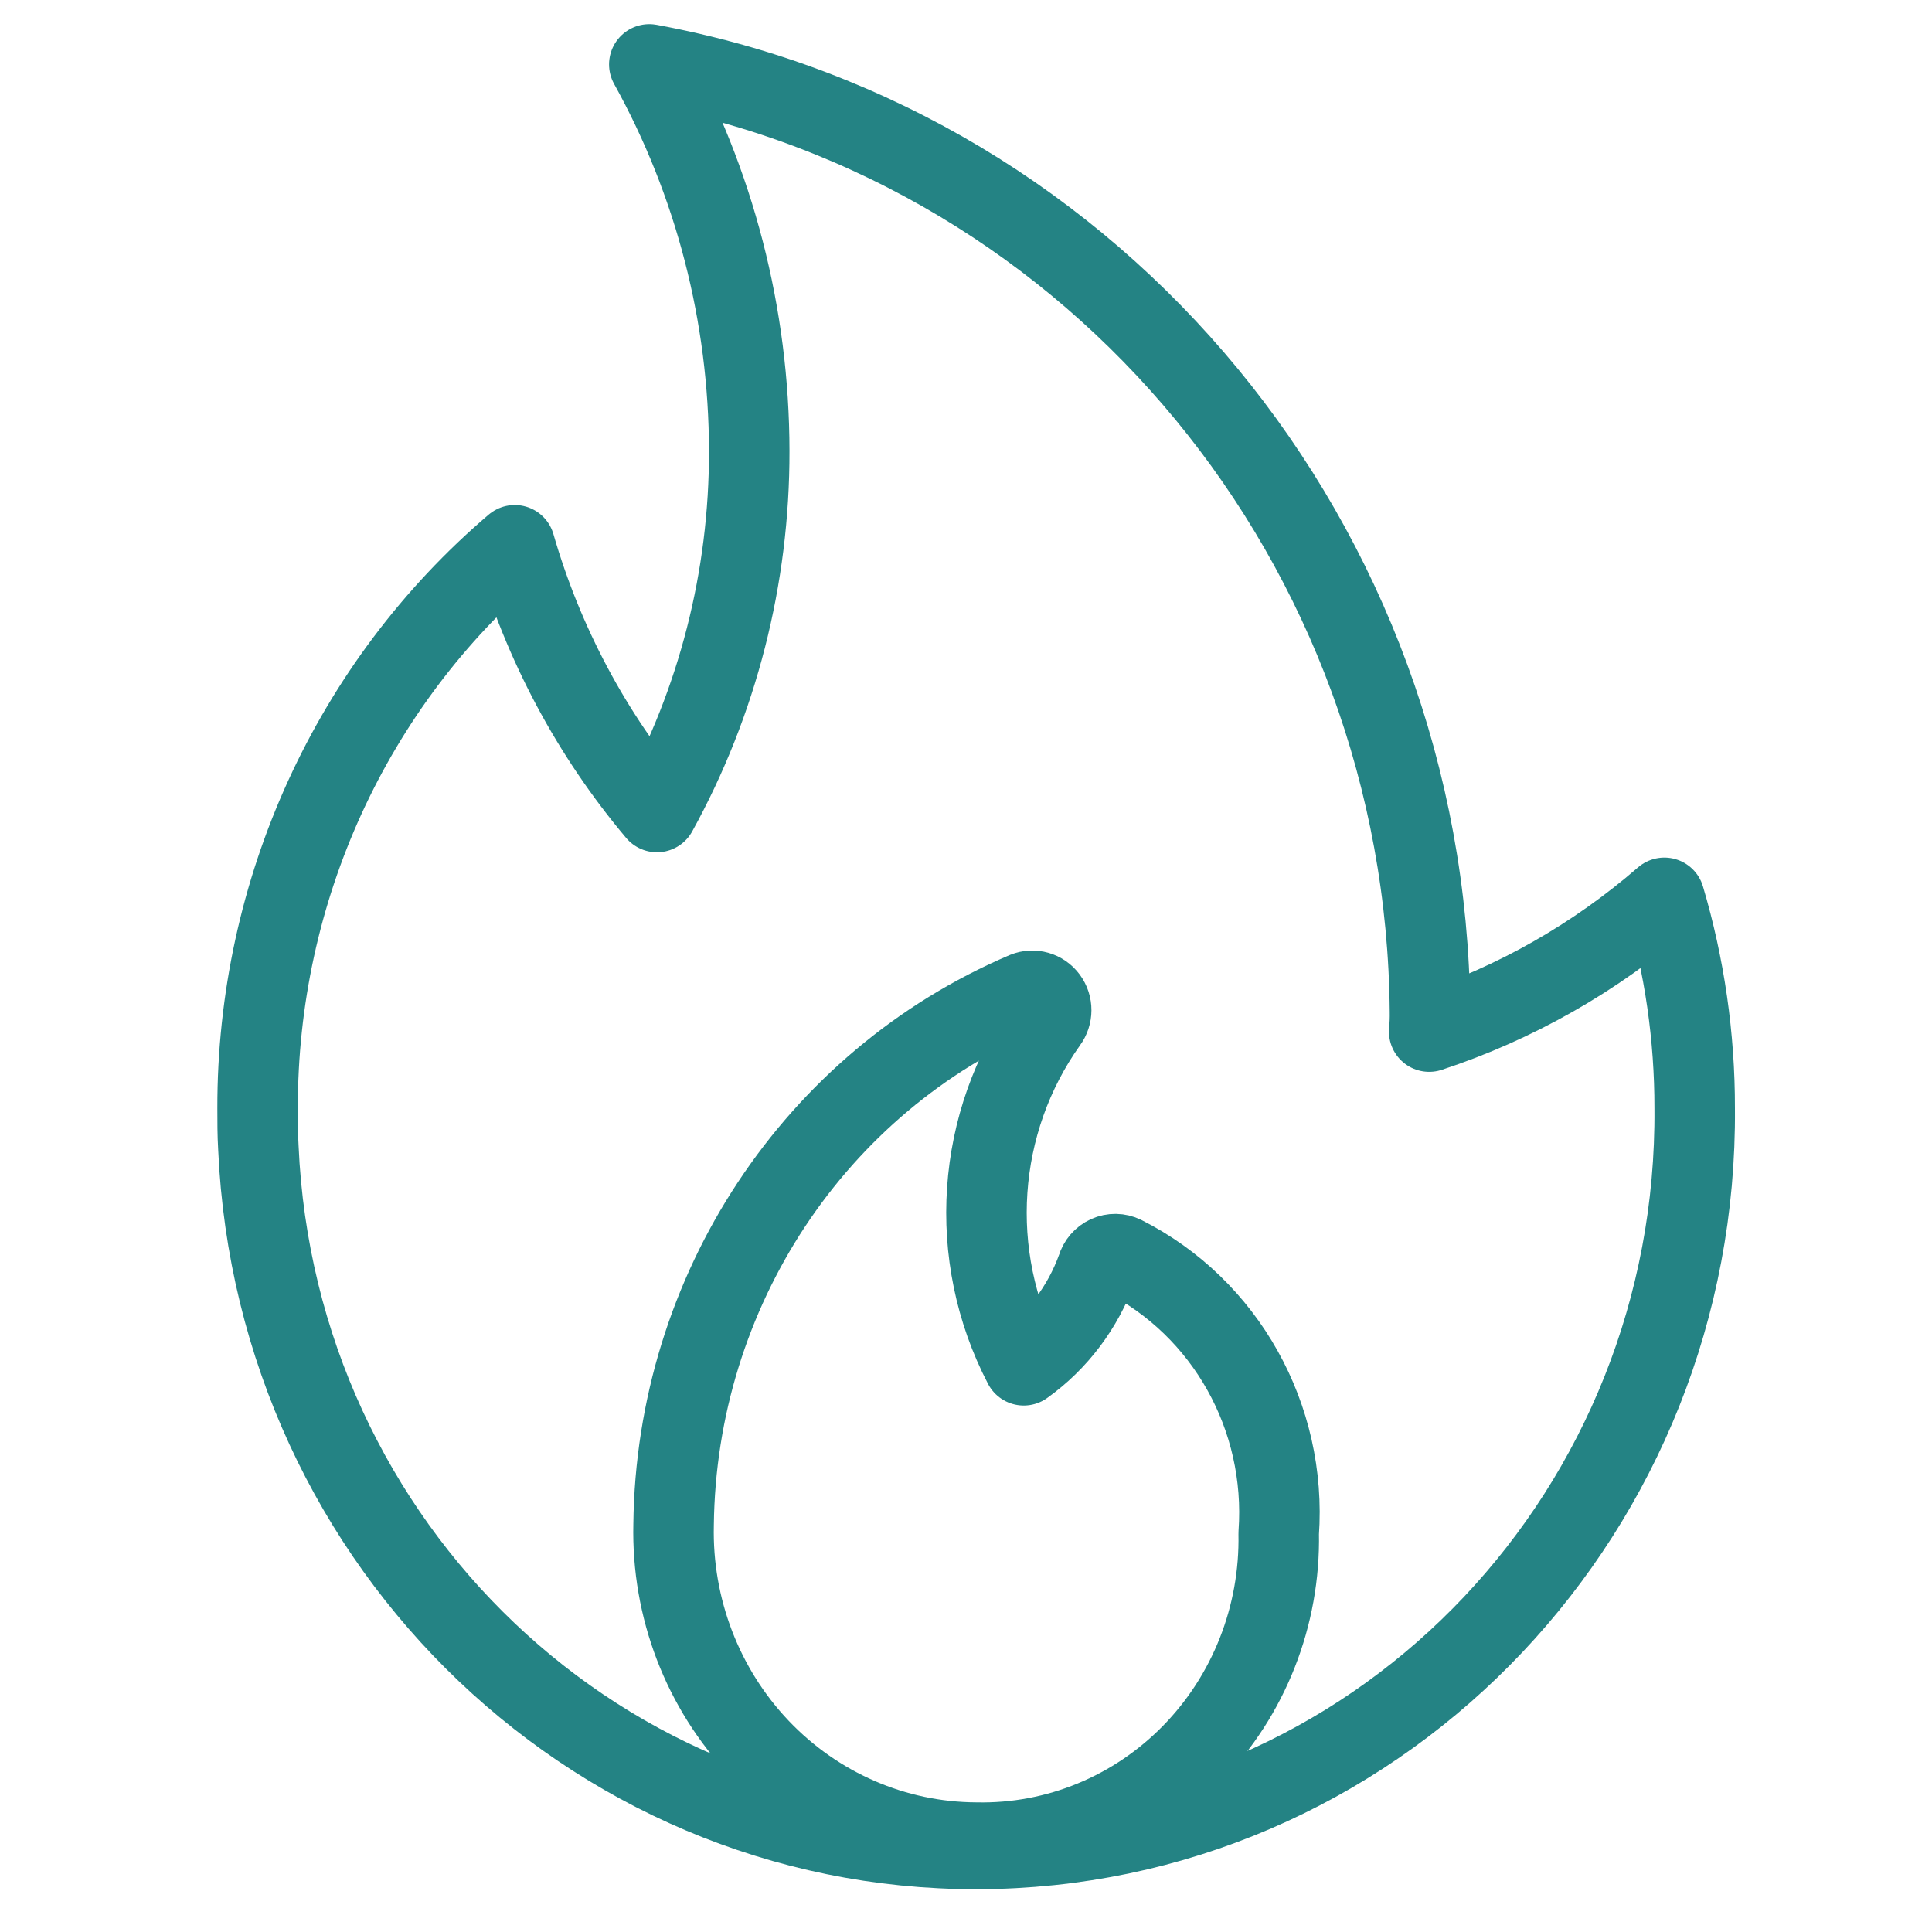
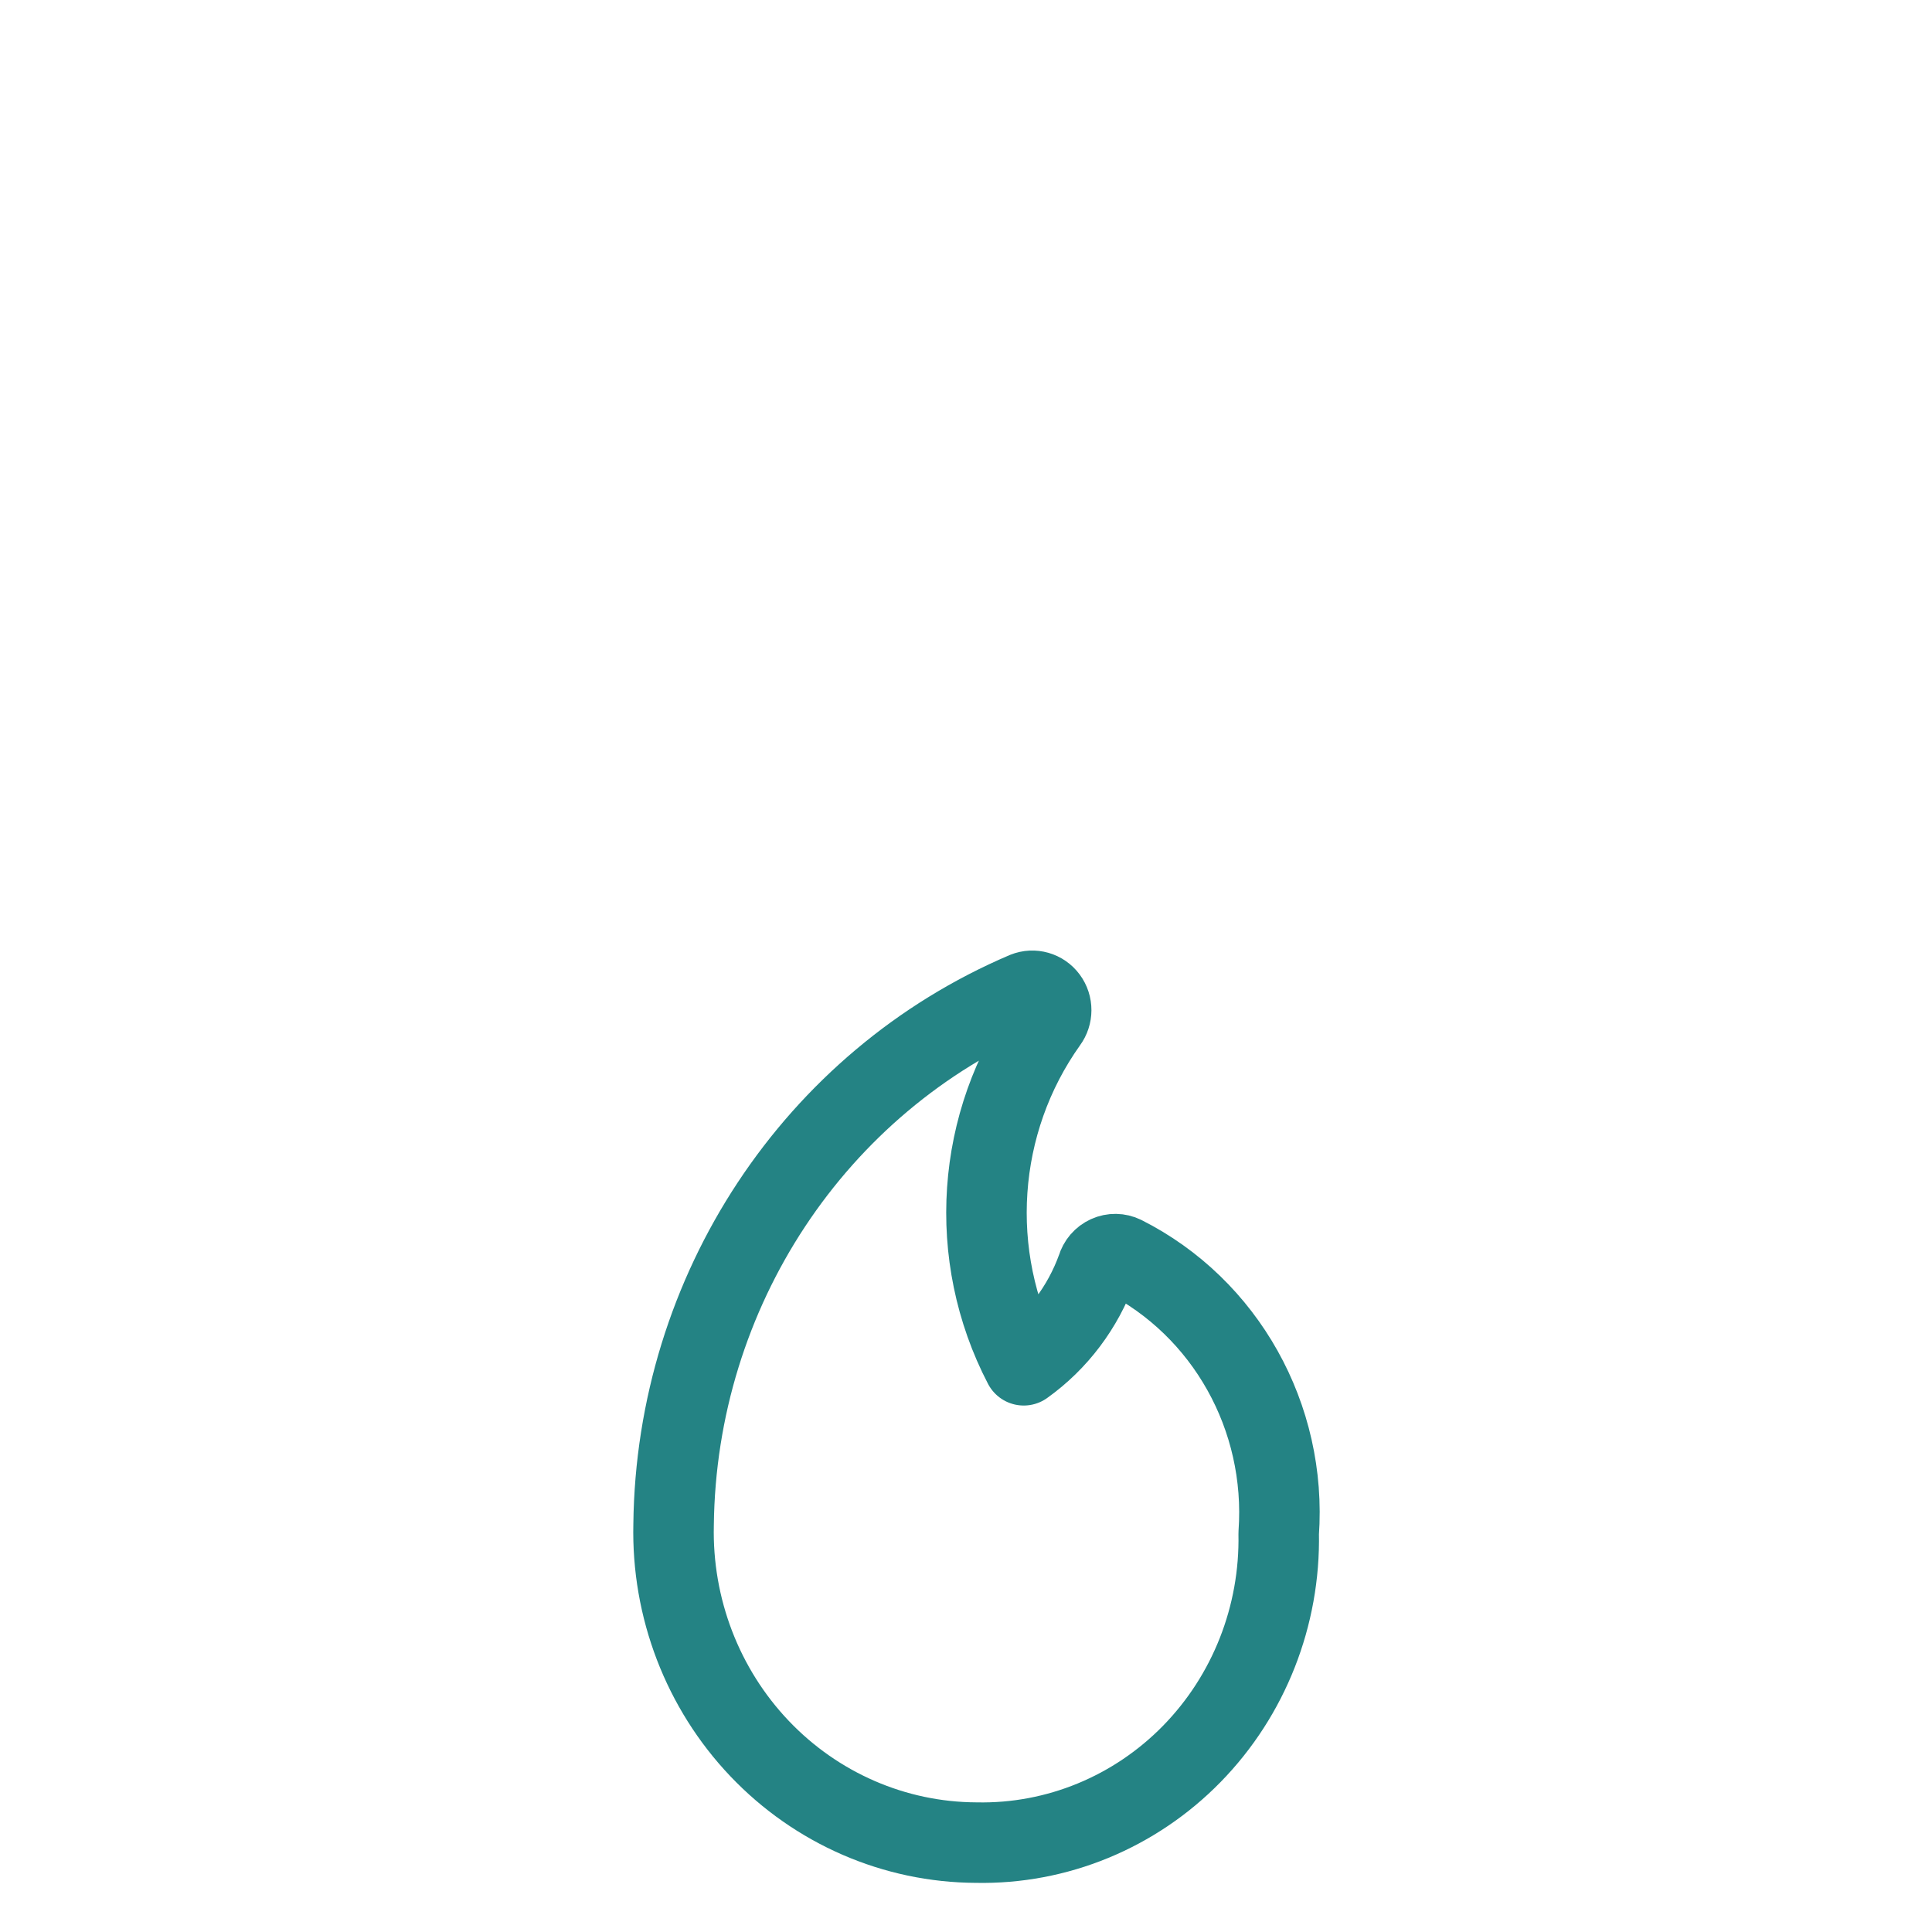
<svg xmlns="http://www.w3.org/2000/svg" width="60" height="60" viewBox="0 0 60 60" fill="none">
-   <path fill-rule="evenodd" clip-rule="evenodd" d="M52.63 34.414C52.735 46.849 43.076 57.079 30.915 57.413C18.754 57.746 8.572 48.062 8.024 35.639C8 35.23 8 34.822 8 34.414C7.988 27.664 10.915 21.258 15.986 16.934C16.867 19.985 18.372 22.808 20.402 25.218C22.288 21.796 23.276 17.933 23.268 14.005C23.264 9.797 22.195 5.661 20.165 2C34.11 4.577 44.29 16.928 44.409 31.413C44.413 31.621 44.405 31.83 44.385 32.037C47.062 31.155 49.543 29.744 51.688 27.883C52.316 30.001 52.633 32.202 52.63 34.414Z" stroke="#248384" stroke-width="2.5" stroke-linecap="round" stroke-linejoin="round" />
  <path fill-rule="evenodd" clip-rule="evenodd" d="M31.842 30.812C32.087 30.713 32.367 30.793 32.526 31.008C32.686 31.223 32.685 31.52 32.525 31.735C30.302 34.853 30.018 38.995 31.793 42.4C32.836 41.655 33.631 40.6 34.071 39.38C34.12 39.21 34.239 39.072 34.397 39C34.555 38.928 34.735 38.931 34.891 39.007C38.062 40.608 39.968 44.014 39.711 47.62C39.761 50.182 38.787 52.655 37.014 54.468C35.241 56.28 32.822 57.276 30.315 57.224C27.78 57.213 25.356 56.16 23.589 54.303C21.821 52.445 20.859 49.939 20.919 47.349C21.001 40.101 25.296 33.599 31.842 30.812Z" stroke="#248384" stroke-width="2.5" stroke-linecap="round" stroke-linejoin="round" />
</svg>